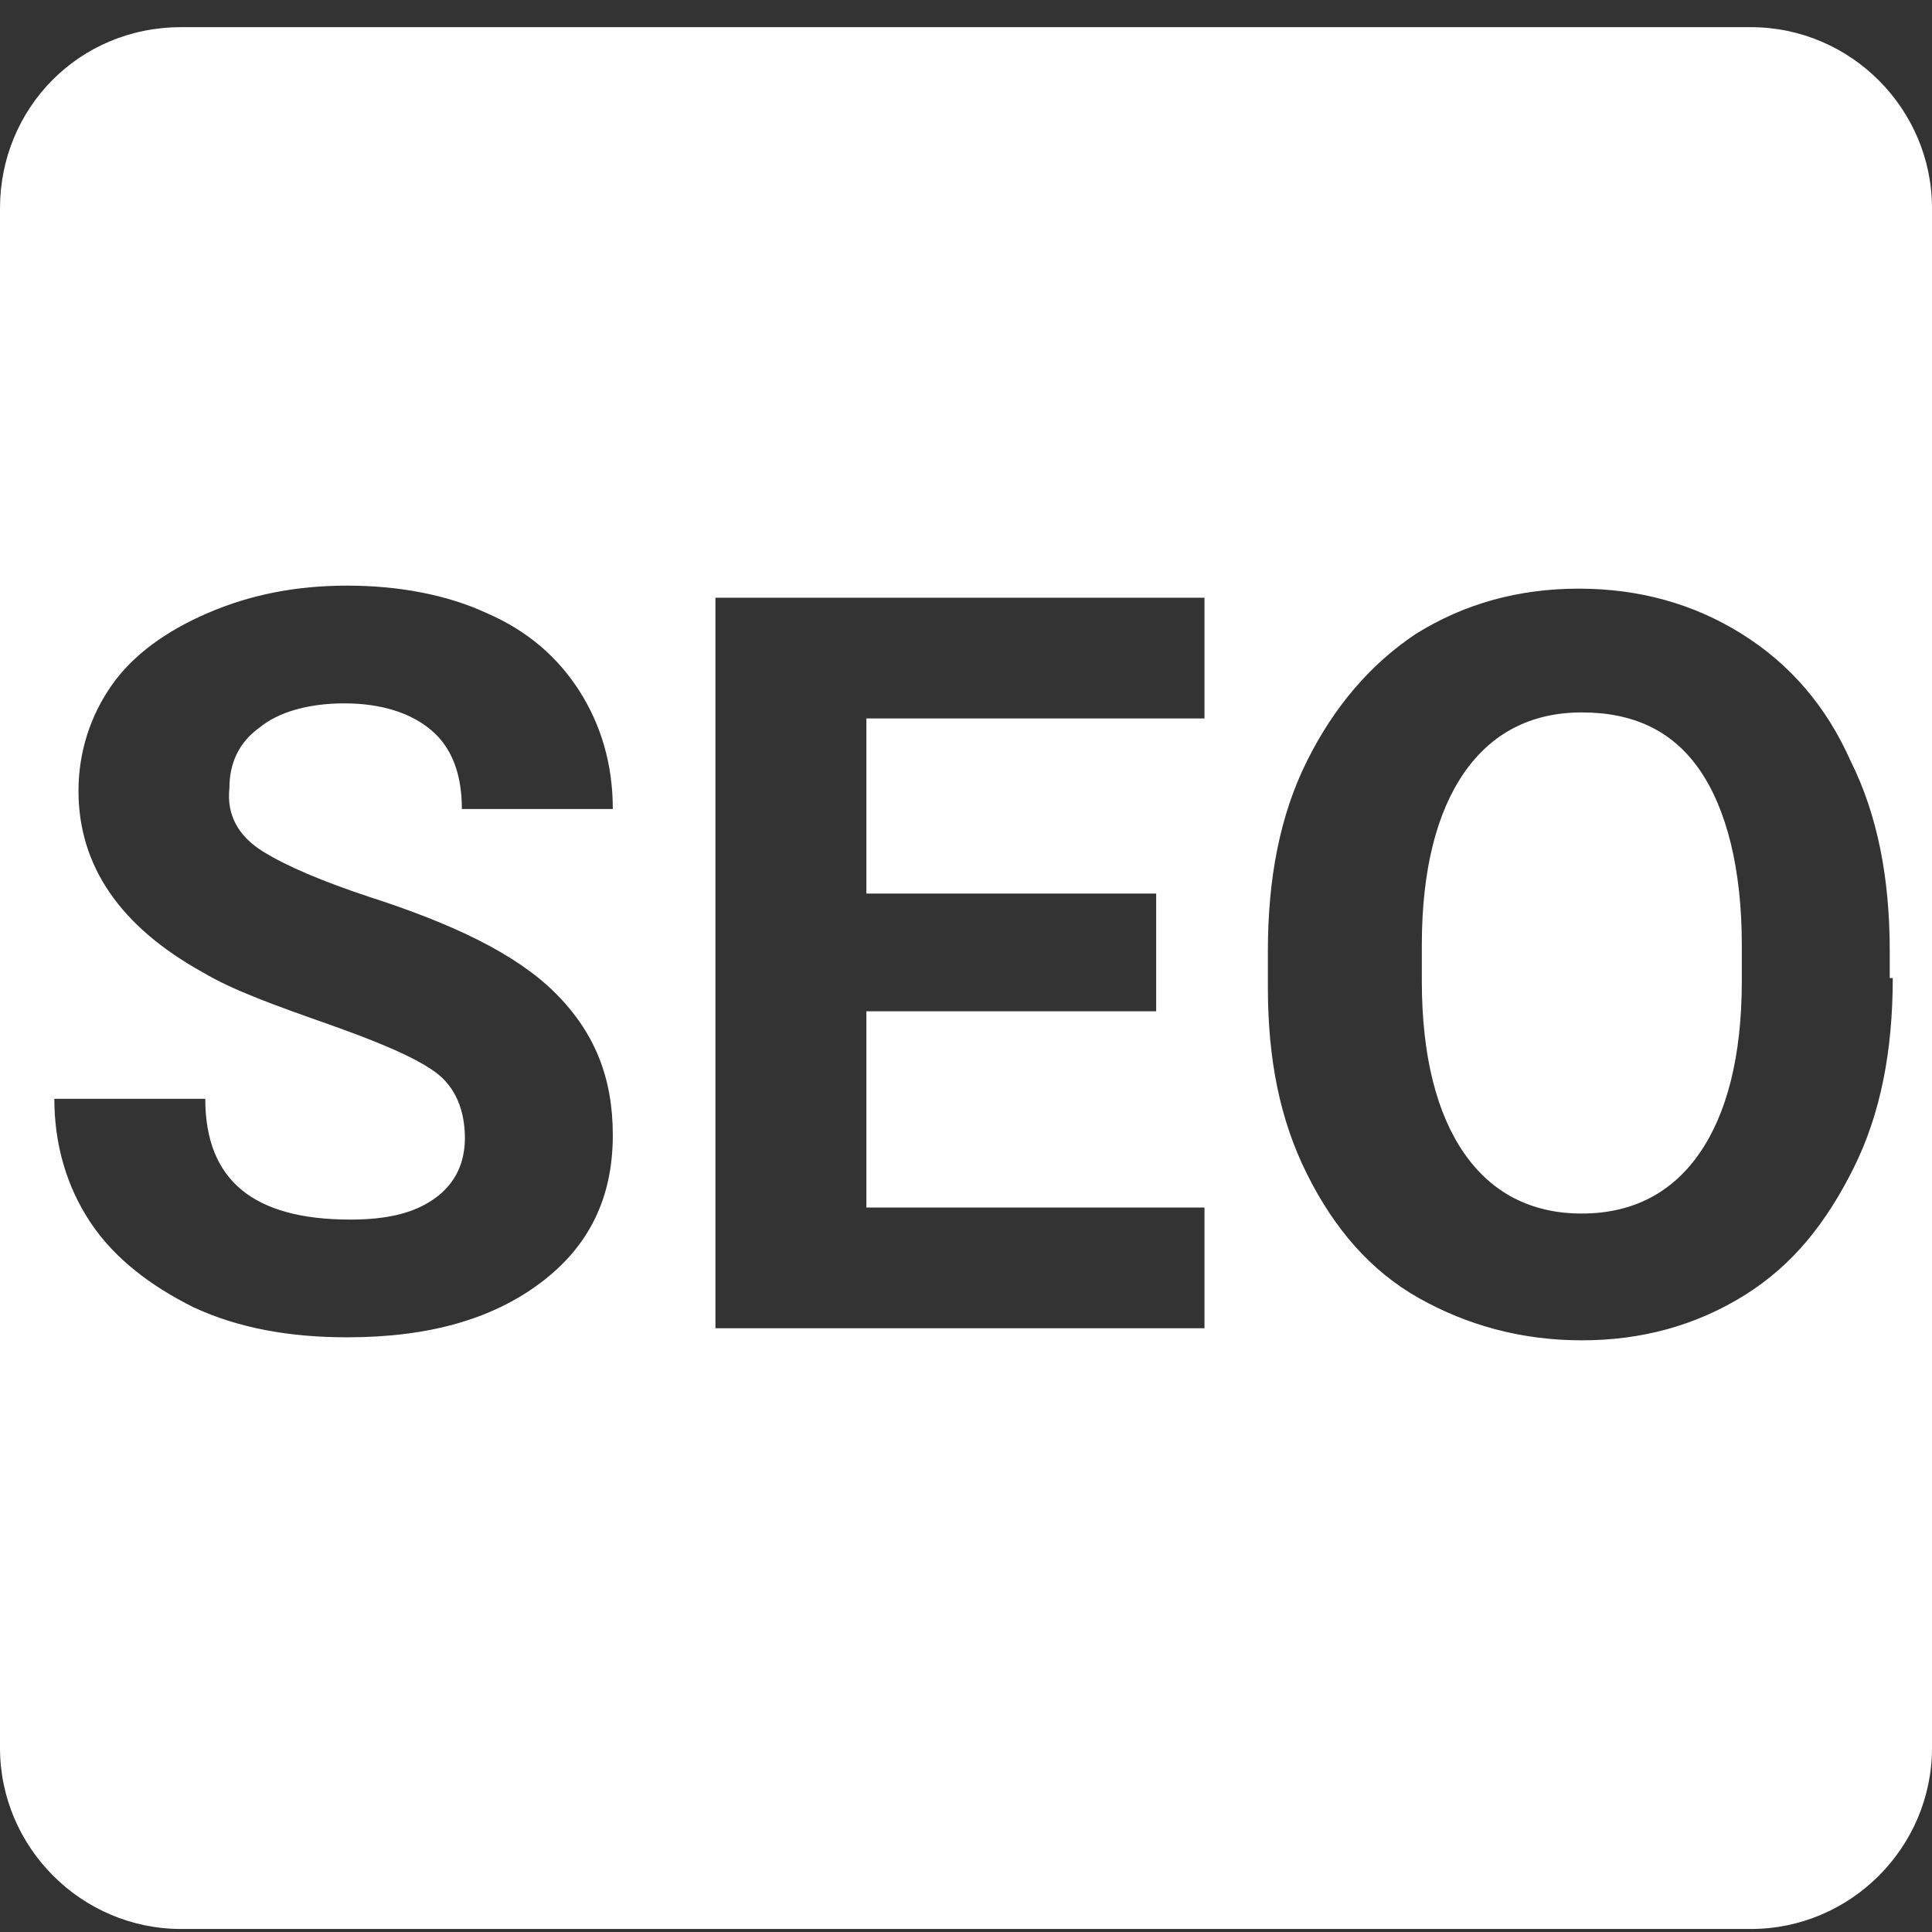
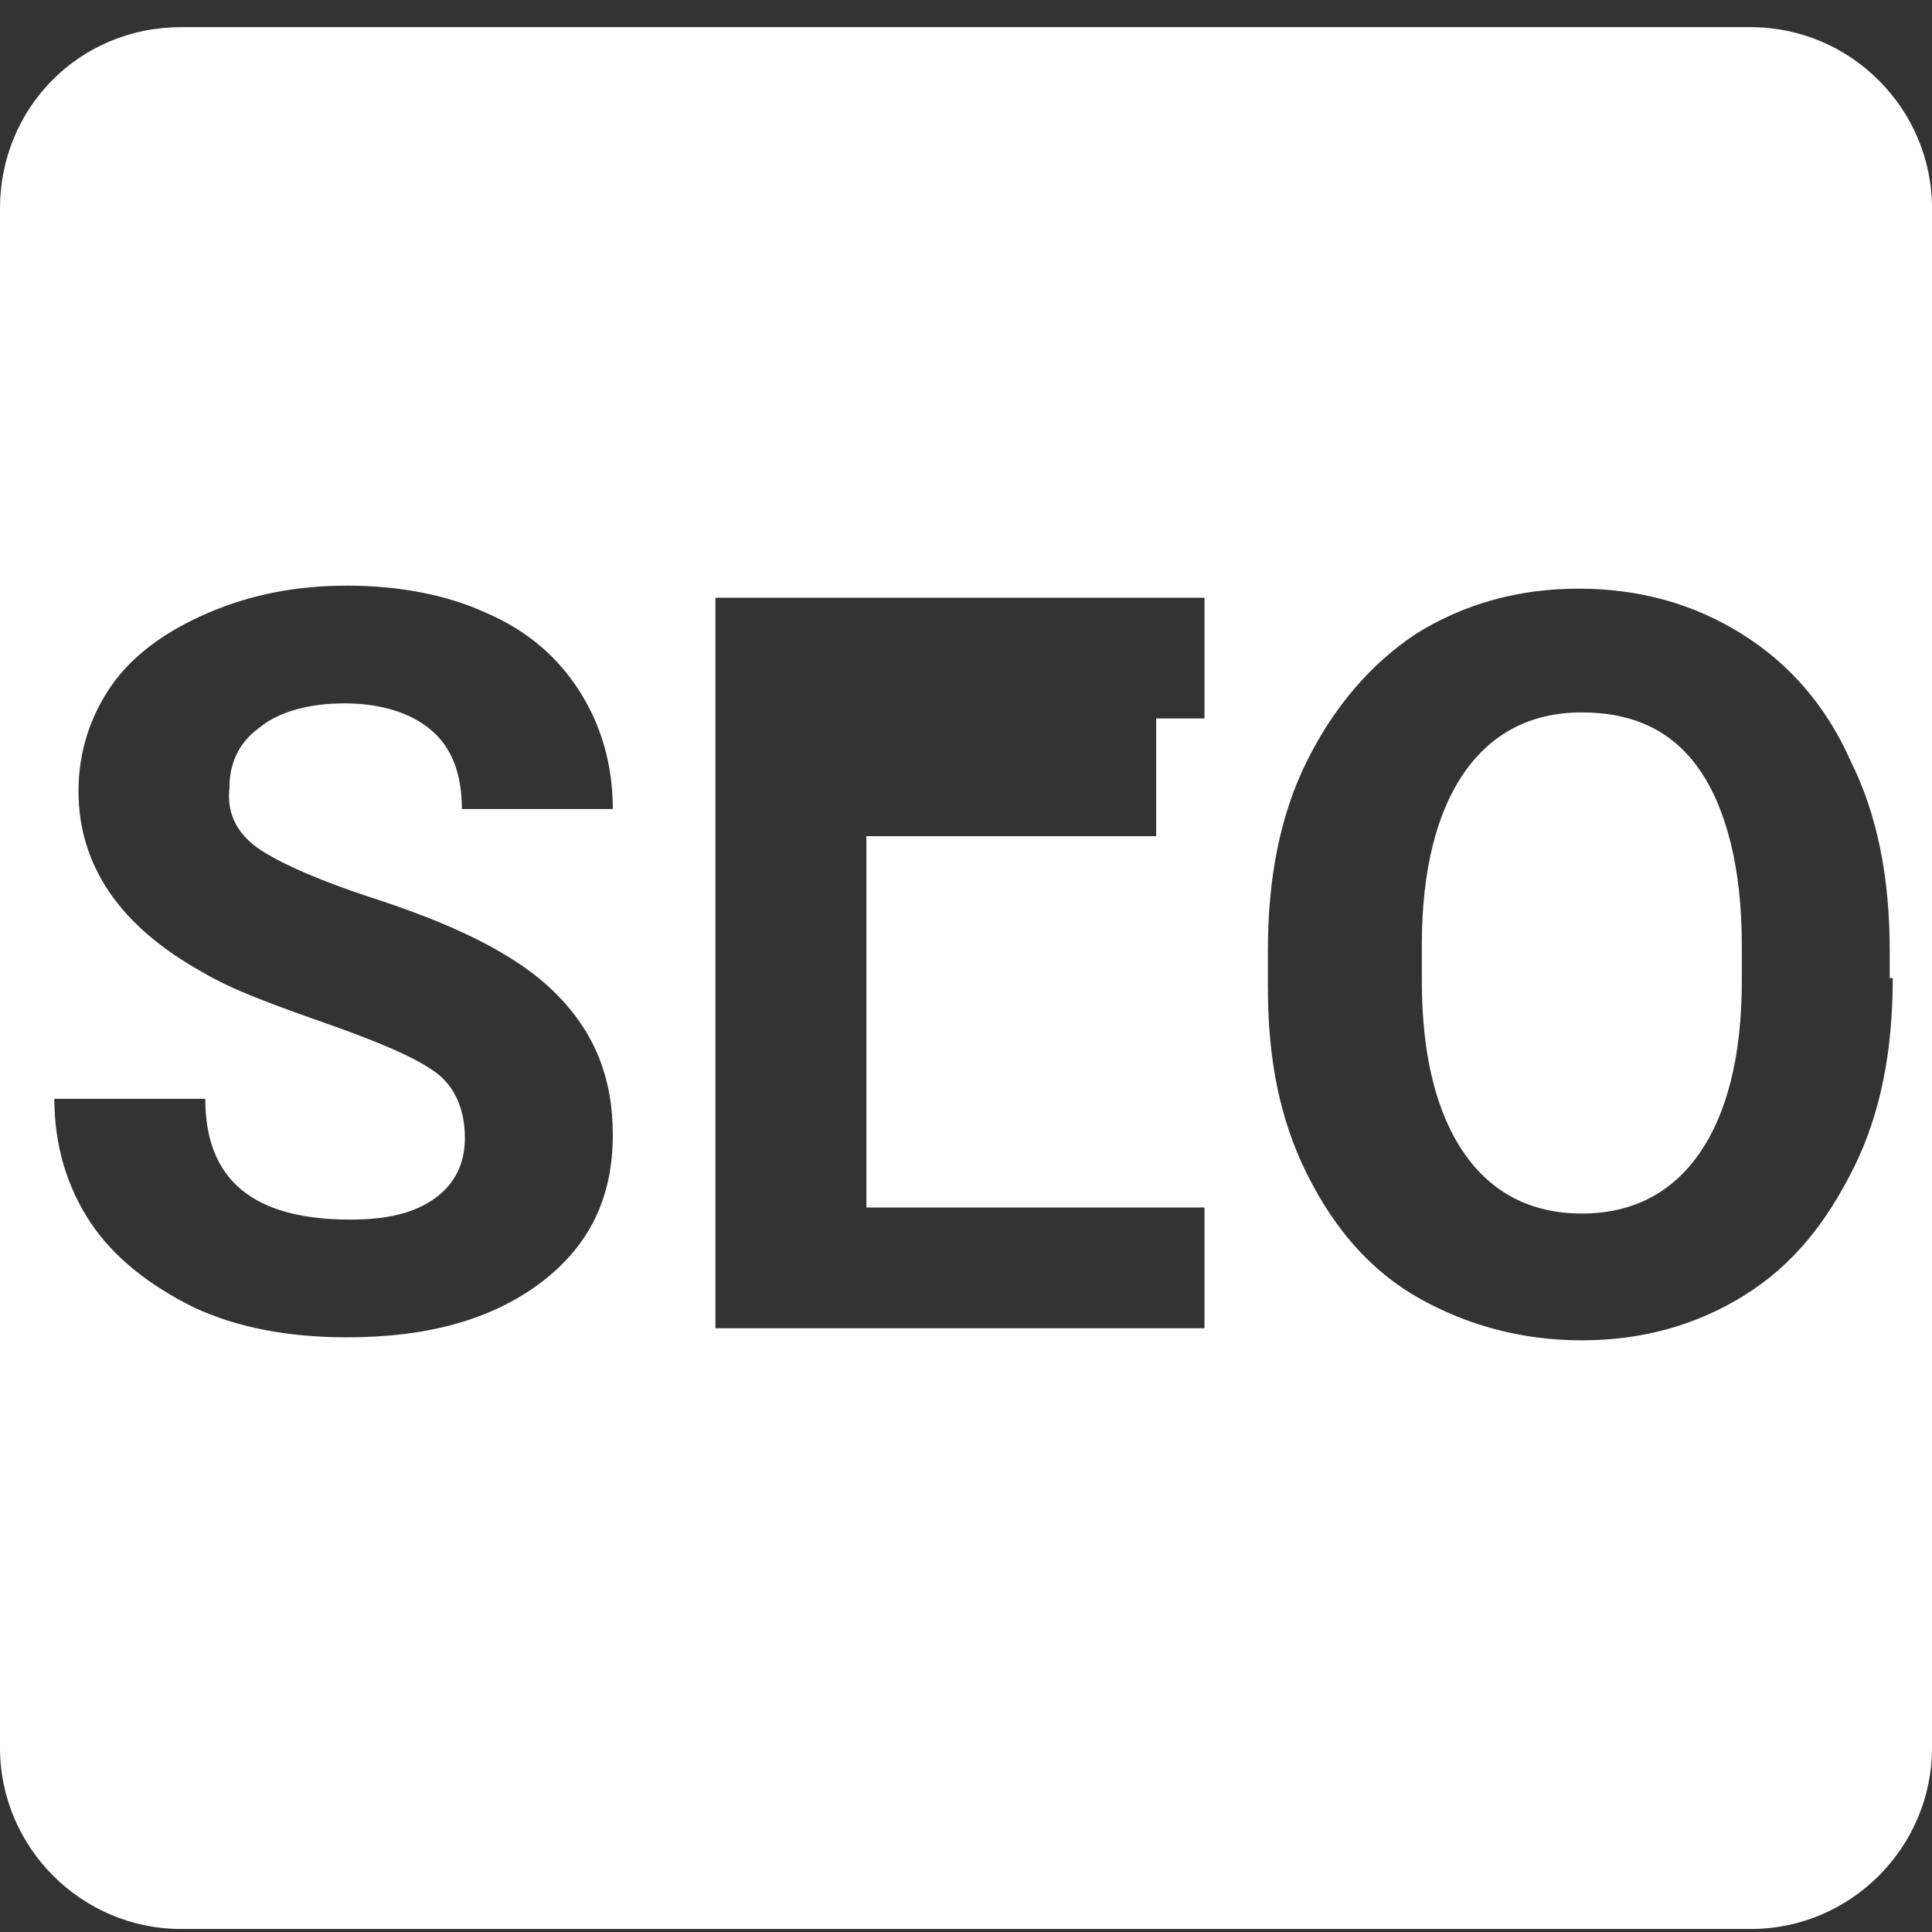
<svg xmlns="http://www.w3.org/2000/svg" version="1.1" id="Lag_1" x="0px" y="0px" viewBox="0 0 64 64" style="enable-background:new 0 0 64 64;" xml:space="preserve">
  <rect x="0" y="0" width="64" height="64" fill="#333333" stroke="none" />
  <style type="text/css">
	.st0{display:none;stroke:#1D1D1B;stroke-miterlimit:10;}
	.st1{fill:#FFFFFF;}
</style>
-   <rect x="0" y="-0.1" class="st0" width="64" height="64" />
  <g>
-     <path class="st1" d="M0,6.9v51c0,3.3,2.7,6,6,6h52c3.3,0,6-2.7,6-6v-51c0-3.3-2.7-6-6-6H6C2.6,0.9,0,3.6,0,6.9z M8.7,28.2   c0.8,0.5,2,1,3.5,1.5c2.8,0.9,4.9,1.9,6.2,3.2s1.9,2.8,1.9,4.7c0,2.1-0.8,3.7-2.4,4.9c-1.6,1.2-3.7,1.8-6.4,1.8   c-1.9,0-3.6-0.3-5.1-1C5,42.6,3.8,41.7,3,40.5c-0.8-1.2-1.2-2.6-1.2-4.1h5c0,2.7,1.6,4,4.8,4c1.2,0,2.1-0.2,2.8-0.7   c0.7-0.5,1-1.2,1-2c0-0.9-0.3-1.7-1-2.2s-1.9-1-3.6-1.6s-3.1-1.1-4.1-1.7c-2.7-1.5-4.1-3.5-4.1-6c0-1.3,0.4-2.5,1.1-3.5   c0.7-1,1.8-1.8,3.2-2.4c1.4-0.6,2.9-0.9,4.6-0.9c1.7,0,3.3,0.3,4.6,0.9c1.4,0.6,2.4,1.5,3.1,2.6c0.7,1.1,1.1,2.4,1.1,3.9h-5   c0-1.1-0.3-2-1-2.6s-1.7-0.9-2.9-0.9c-1.2,0-2.2,0.3-2.8,0.8c-0.7,0.5-1,1.2-1,2C7.5,27,7.9,27.7,8.7,28.2z M39.9,44H23.7V19.8   h16.2v4H28.7v5.8h9.6v3.9h-9.6V40h11.2V44z M62.7,32.4c0,2.4-0.4,4.5-1.3,6.3s-2,3.2-3.6,4.2c-1.6,1-3.4,1.5-5.4,1.5   c-2,0-3.8-0.5-5.4-1.4s-2.8-2.3-3.7-4.1c-0.9-1.8-1.3-3.8-1.3-6.2v-1.2c0-2.4,0.4-4.5,1.3-6.3c0.9-1.8,2.1-3.2,3.6-4.2   c1.6-1,3.4-1.5,5.4-1.5s3.8,0.5,5.4,1.5c1.6,1,2.8,2.4,3.6,4.2c0.9,1.8,1.3,3.9,1.3,6.3V32.4z" />
+     <path class="st1" d="M0,6.9v51c0,3.3,2.7,6,6,6h52c3.3,0,6-2.7,6-6v-51c0-3.3-2.7-6-6-6H6C2.6,0.9,0,3.6,0,6.9z M8.7,28.2   c0.8,0.5,2,1,3.5,1.5c2.8,0.9,4.9,1.9,6.2,3.2s1.9,2.8,1.9,4.7c0,2.1-0.8,3.7-2.4,4.9c-1.6,1.2-3.7,1.8-6.4,1.8   c-1.9,0-3.6-0.3-5.1-1C5,42.6,3.8,41.7,3,40.5c-0.8-1.2-1.2-2.6-1.2-4.1h5c0,2.7,1.6,4,4.8,4c1.2,0,2.1-0.2,2.8-0.7   c0.7-0.5,1-1.2,1-2c0-0.9-0.3-1.7-1-2.2s-1.9-1-3.6-1.6s-3.1-1.1-4.1-1.7c-2.7-1.5-4.1-3.5-4.1-6c0-1.3,0.4-2.5,1.1-3.5   c0.7-1,1.8-1.8,3.2-2.4c1.4-0.6,2.9-0.9,4.6-0.9c1.7,0,3.3,0.3,4.6,0.9c1.4,0.6,2.4,1.5,3.1,2.6c0.7,1.1,1.1,2.4,1.1,3.9h-5   c0-1.1-0.3-2-1-2.6s-1.7-0.9-2.9-0.9c-1.2,0-2.2,0.3-2.8,0.8c-0.7,0.5-1,1.2-1,2C7.5,27,7.9,27.7,8.7,28.2z M39.9,44H23.7V19.8   h16.2v4H28.7h9.6v3.9h-9.6V40h11.2V44z M62.7,32.4c0,2.4-0.4,4.5-1.3,6.3s-2,3.2-3.6,4.2c-1.6,1-3.4,1.5-5.4,1.5   c-2,0-3.8-0.5-5.4-1.4s-2.8-2.3-3.7-4.1c-0.9-1.8-1.3-3.8-1.3-6.2v-1.2c0-2.4,0.4-4.5,1.3-6.3c0.9-1.8,2.1-3.2,3.6-4.2   c1.6-1,3.4-1.5,5.4-1.5s3.8,0.5,5.4,1.5c1.6,1,2.8,2.4,3.6,4.2c0.9,1.8,1.3,3.9,1.3,6.3V32.4z" />
    <path class="st1" d="M52.4,23.6c-1.7,0-3,0.7-3.9,2c-0.9,1.3-1.4,3.2-1.4,5.7v1.2c0,2.5,0.5,4.4,1.4,5.7s2.2,2,3.9,2   c1.7,0,3-0.7,3.9-2c0.9-1.3,1.4-3.2,1.4-5.7v-1.2c0-2.5-0.5-4.5-1.4-5.8C55.4,24.2,54.1,23.6,52.4,23.6z" />
  </g>
  <g>
</g>
  <g>
</g>
  <g>
</g>
  <g>
</g>
  <g>
</g>
  <g>
</g>
</svg>